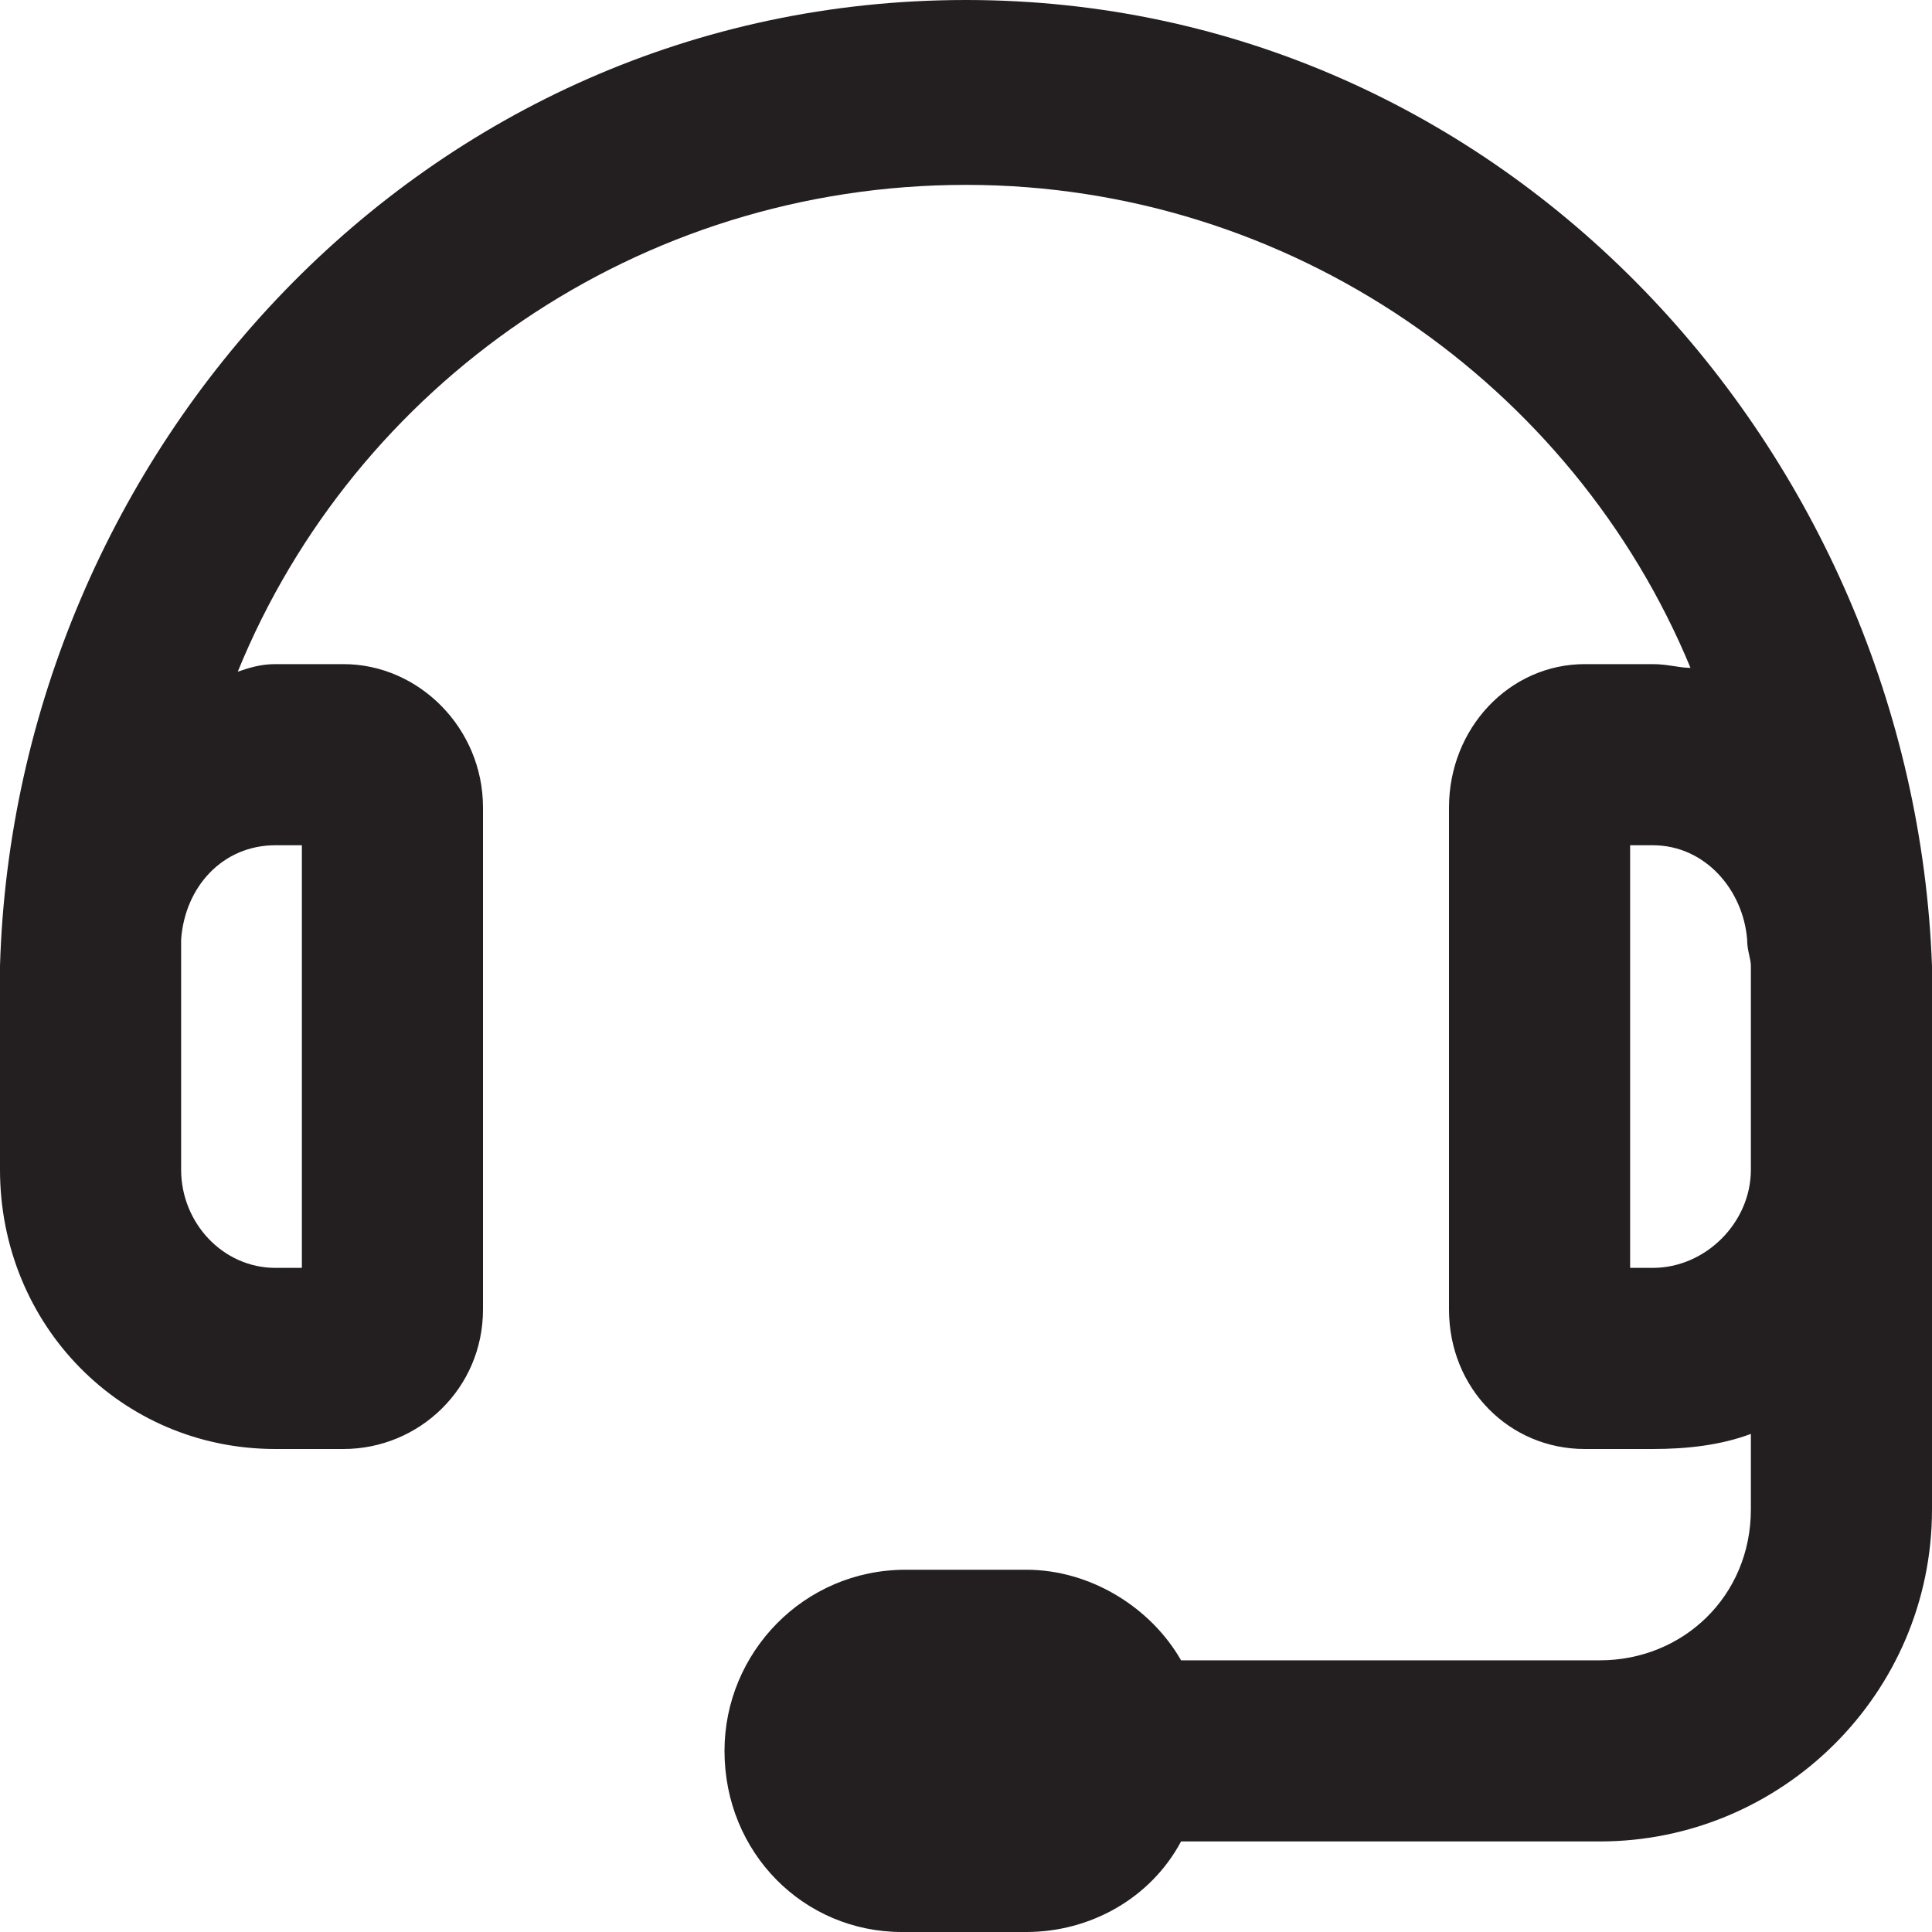
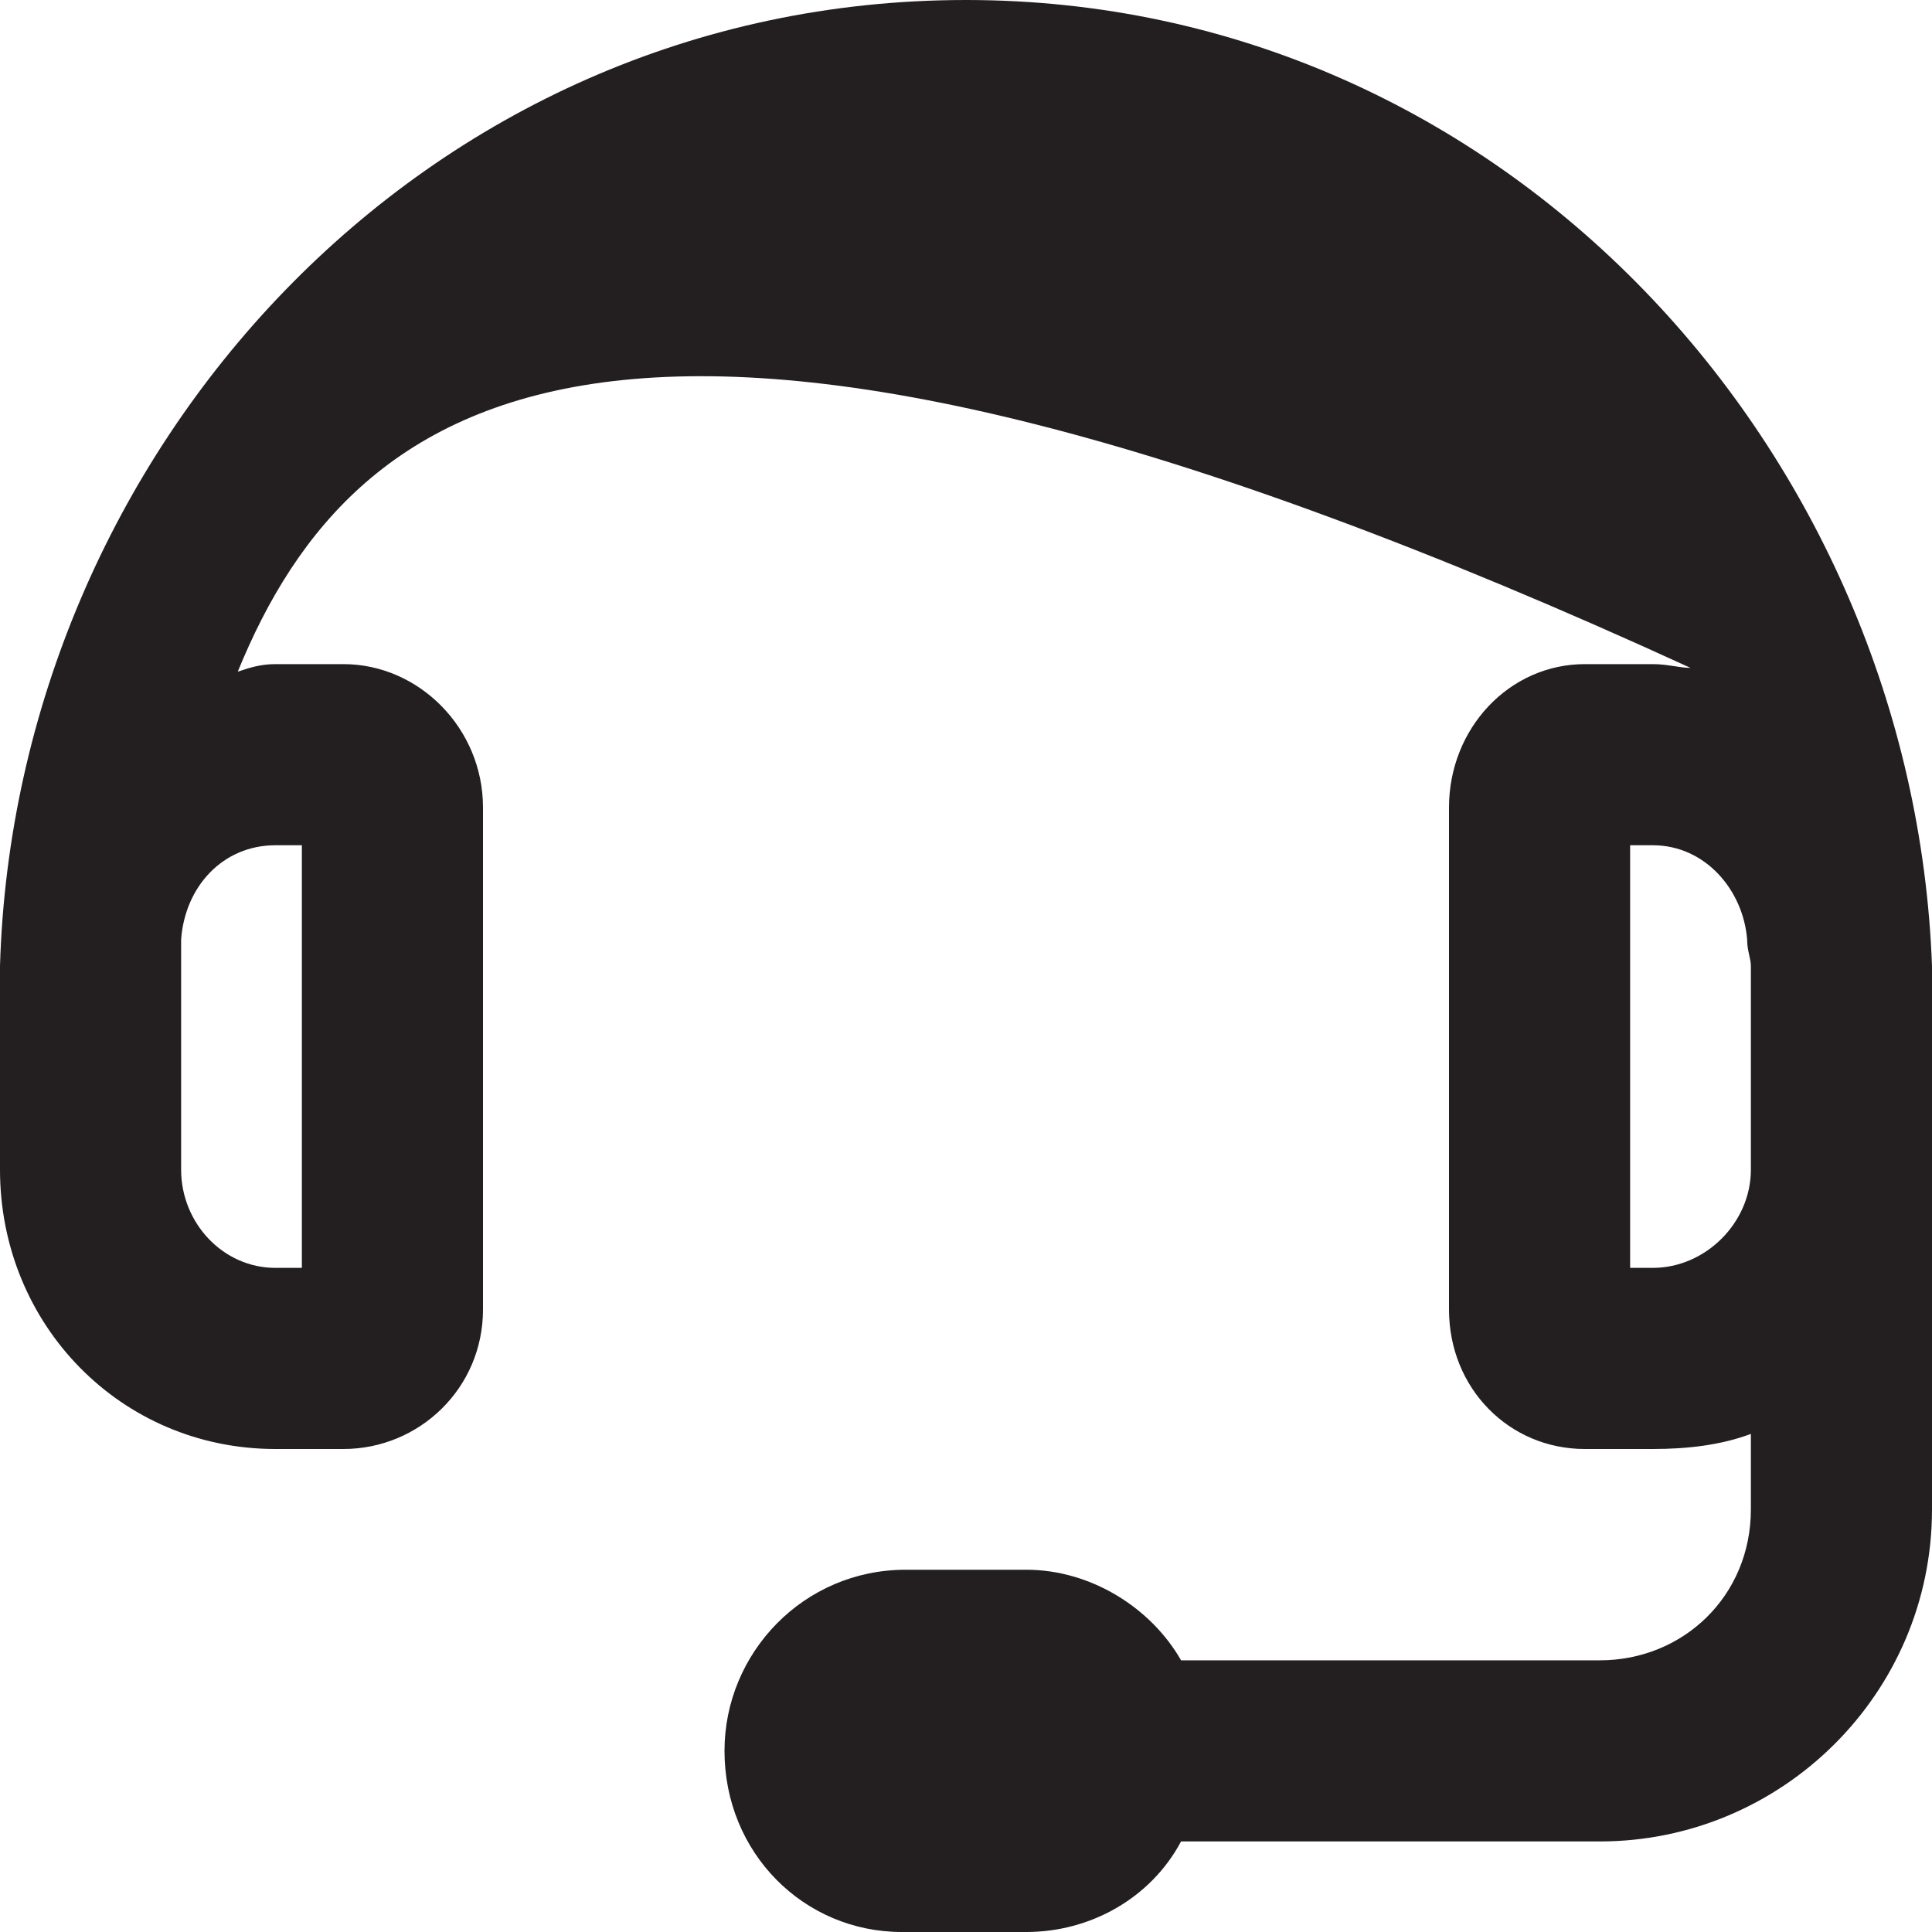
<svg xmlns="http://www.w3.org/2000/svg" width="32" height="32" viewBox="0 0 32 32" fill="none">
-   <path d="M16 0C24.938 0 31.688 7.5 32 16V25C32 28.062 29.5 30.5 26.5 30.5H19.562C19.062 31.438 18.062 32 17 32H14.938C13.312 32 12 30.688 12 29C12 27.375 13.312 26 15 26H17C18.062 26 19.062 26.625 19.562 27.5H26.5C27.875 27.5 29 26.438 29 25V23.75C28.5 23.938 27.938 24 27.375 24H26.25C25 24 24 23 24 21.688V13.375C24 12.062 25 11 26.25 11H27.375C27.625 11 27.812 11.062 28 11.062C26.062 6.375 21.375 3.062 16 3.062C10.562 3.062 5.875 6.375 3.938 11.125C4.125 11.062 4.312 11 4.562 11H5.688C6.938 11 8 12.062 8 13.375V21.688C8 23 6.938 24 5.688 24H4.562C2 24 0 21.938 0 19.375V16C0.25 7.5 7 0 16 0ZM4.562 14C3.688 14 3.062 14.688 3 15.562C3 15.75 3 15.875 3 16V19.375C3 20.25 3.688 21 4.562 21H5V14H4.562ZM27.375 21C28.25 21 29 20.25 29 19.375V16C29 15.875 28.938 15.75 28.938 15.562C28.875 14.75 28.25 14 27.375 14H27V21H27.375Z" fill="#231F20" />
+   <path d="M16 0C24.938 0 31.688 7.5 32 16V25C32 28.062 29.5 30.5 26.5 30.5H19.562C19.062 31.438 18.062 32 17 32H14.938C13.312 32 12 30.688 12 29C12 27.375 13.312 26 15 26H17C18.062 26 19.062 26.625 19.562 27.5H26.5C27.875 27.5 29 26.438 29 25V23.75C28.5 23.938 27.938 24 27.375 24H26.25C25 24 24 23 24 21.688V13.375C24 12.062 25 11 26.25 11H27.375C27.625 11 27.812 11.062 28 11.062C10.562 3.062 5.875 6.375 3.938 11.125C4.125 11.062 4.312 11 4.562 11H5.688C6.938 11 8 12.062 8 13.375V21.688C8 23 6.938 24 5.688 24H4.562C2 24 0 21.938 0 19.375V16C0.25 7.5 7 0 16 0ZM4.562 14C3.688 14 3.062 14.688 3 15.562C3 15.75 3 15.875 3 16V19.375C3 20.25 3.688 21 4.562 21H5V14H4.562ZM27.375 21C28.25 21 29 20.25 29 19.375V16C29 15.875 28.938 15.75 28.938 15.562C28.875 14.75 28.25 14 27.375 14H27V21H27.375Z" fill="#231F20" />
</svg>